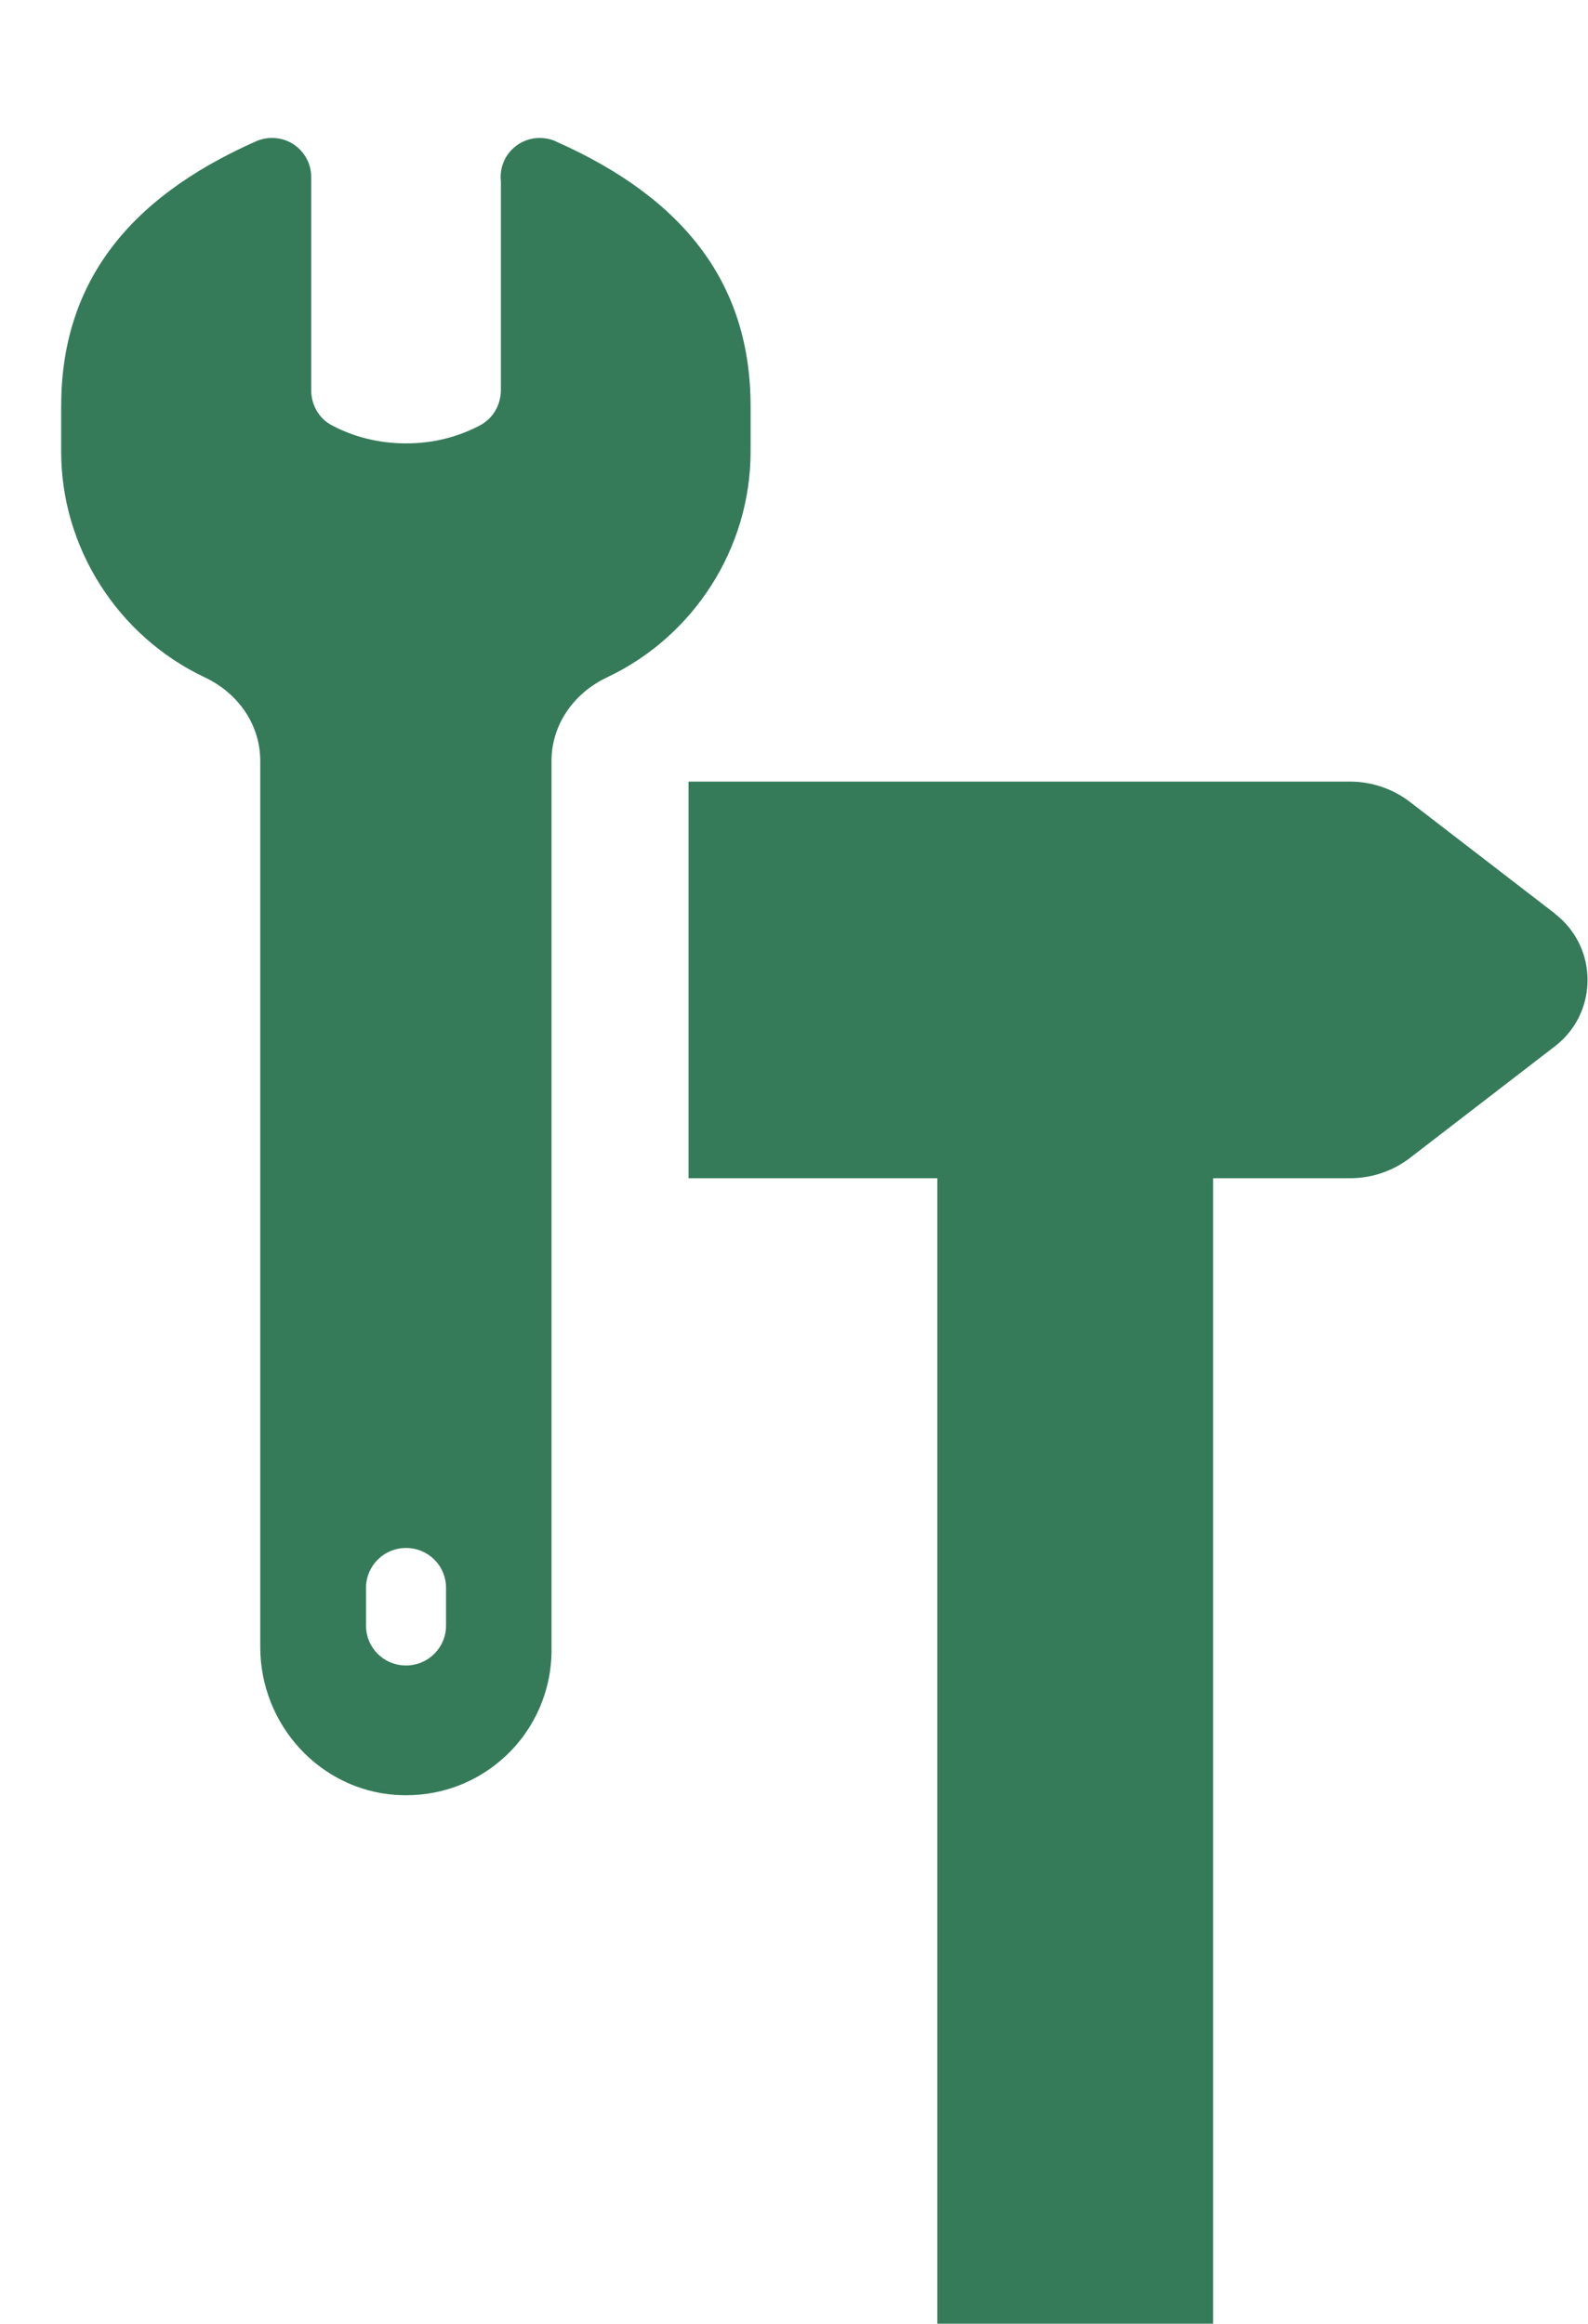
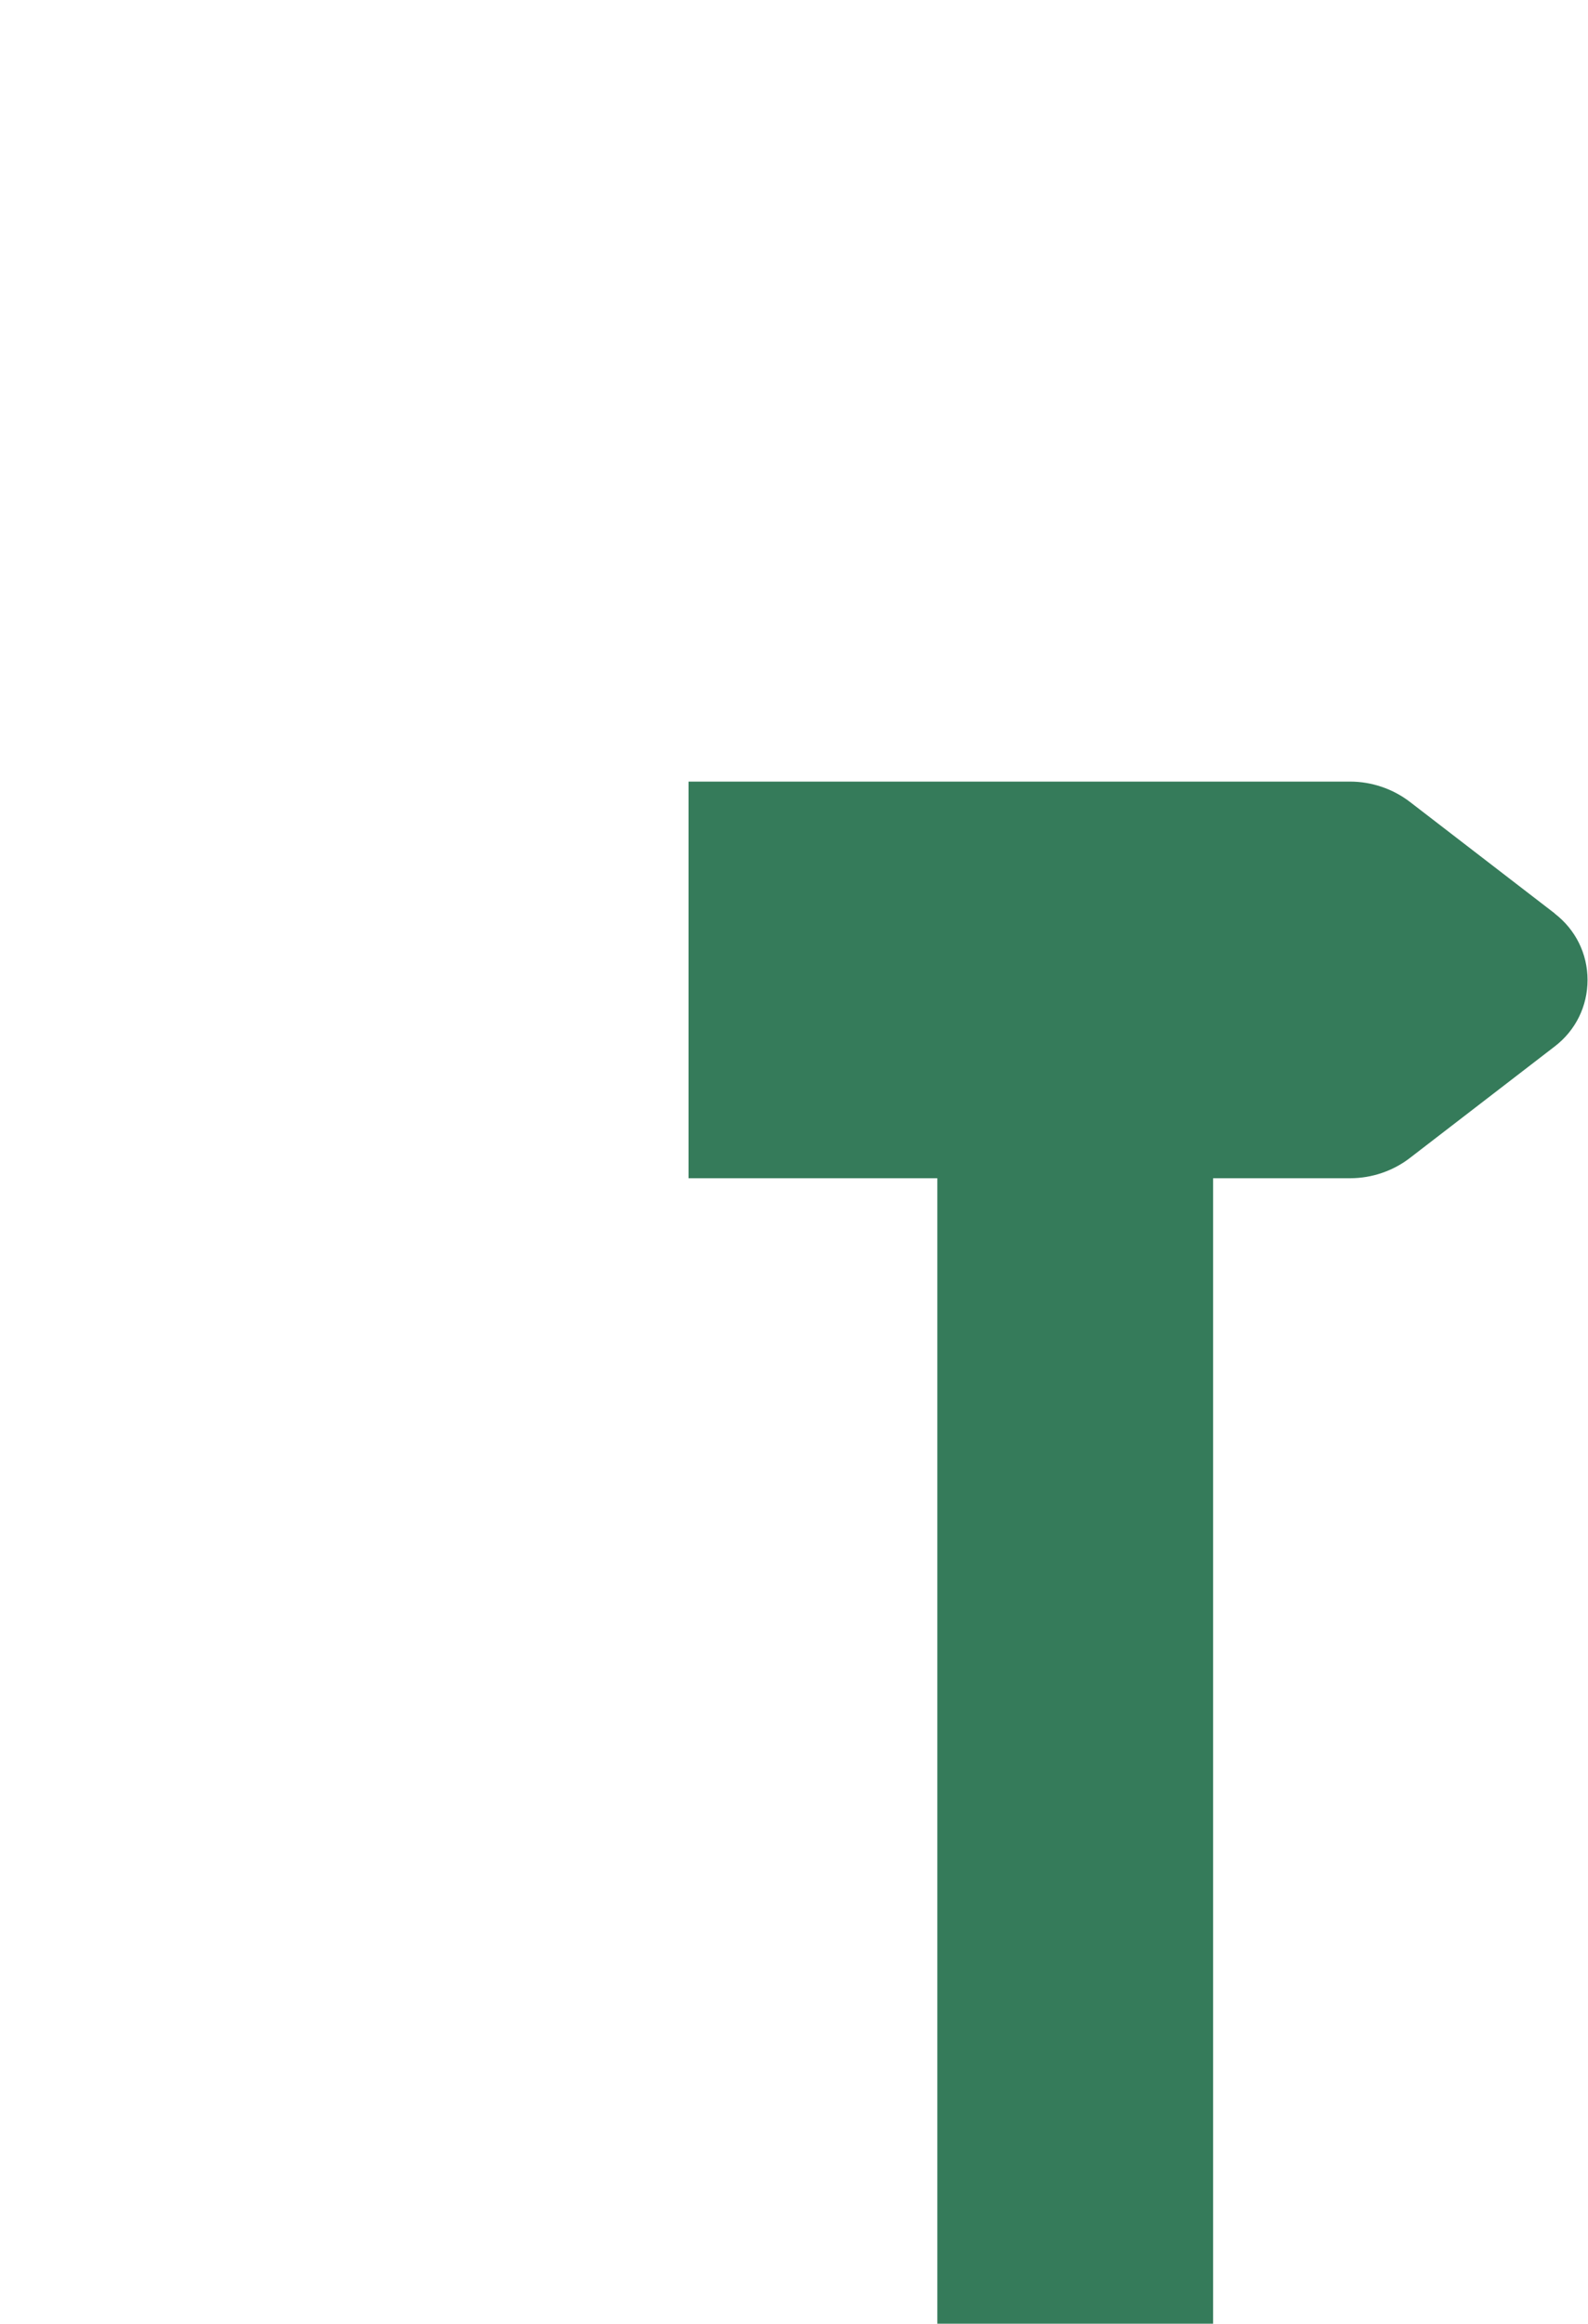
<svg xmlns="http://www.w3.org/2000/svg" width="82" height="120" viewBox="0 0 82 120" fill="none">
  <g clip-path="url(#clip0_500_8812)">
    <path d="M80.281 47.17L72.809 41.415C71.922 40.733 70.824 40.363 69.719 40.363H35.555V60.846H48.401V120H62.642V60.846H69.719C70.84 60.846 71.938 60.469 72.809 59.795L80.281 54.04C81.362 53.213 81.976 51.961 81.976 50.605C81.976 49.248 81.354 48.004 80.281 47.178V47.17Z" fill="#357B5A" />
-     <path d="M28.689 7.294C27.68 6.853 26.502 7.294 26.042 8.282C25.881 8.635 25.824 9.004 25.864 9.365V20.136C25.864 20.907 25.461 21.597 24.815 21.95C23.645 22.576 22.354 22.897 20.966 22.897C19.579 22.897 18.279 22.576 17.11 21.95C16.472 21.605 16.069 20.915 16.069 20.144V9.132C16.069 8.45 15.722 7.824 15.149 7.447C14.576 7.078 13.858 7.021 13.228 7.294C6.458 10.288 3.158 14.767 3.158 20.987V23.323C3.158 28.267 6.063 32.842 10.566 34.977C12.341 35.812 13.438 37.465 13.438 39.287V85.045C13.438 89.074 16.52 92.437 20.466 92.694C20.636 92.702 20.805 92.71 20.966 92.71C22.887 92.71 24.694 92.004 26.106 90.688C27.615 89.283 28.479 87.293 28.479 85.238V39.287C28.479 37.465 29.584 35.812 31.351 34.977C35.854 32.85 38.759 28.275 38.759 23.323V20.987C38.759 14.775 35.467 10.296 28.68 7.294H28.689ZM23.032 83.954C23.032 85.085 22.112 86.008 20.966 86.008C19.821 86.008 18.901 85.093 18.901 83.954V81.995C18.901 80.863 19.821 79.94 20.966 79.94C22.112 79.94 23.032 80.855 23.032 81.995V83.954Z" fill="#357B5A" />
  </g>
  <defs>
    <clipPath id="clip0_500_8812">
      <rect width="81" height="120" fill="white" transform="translate(0.977)" />
    </clipPath>
  </defs>
</svg>